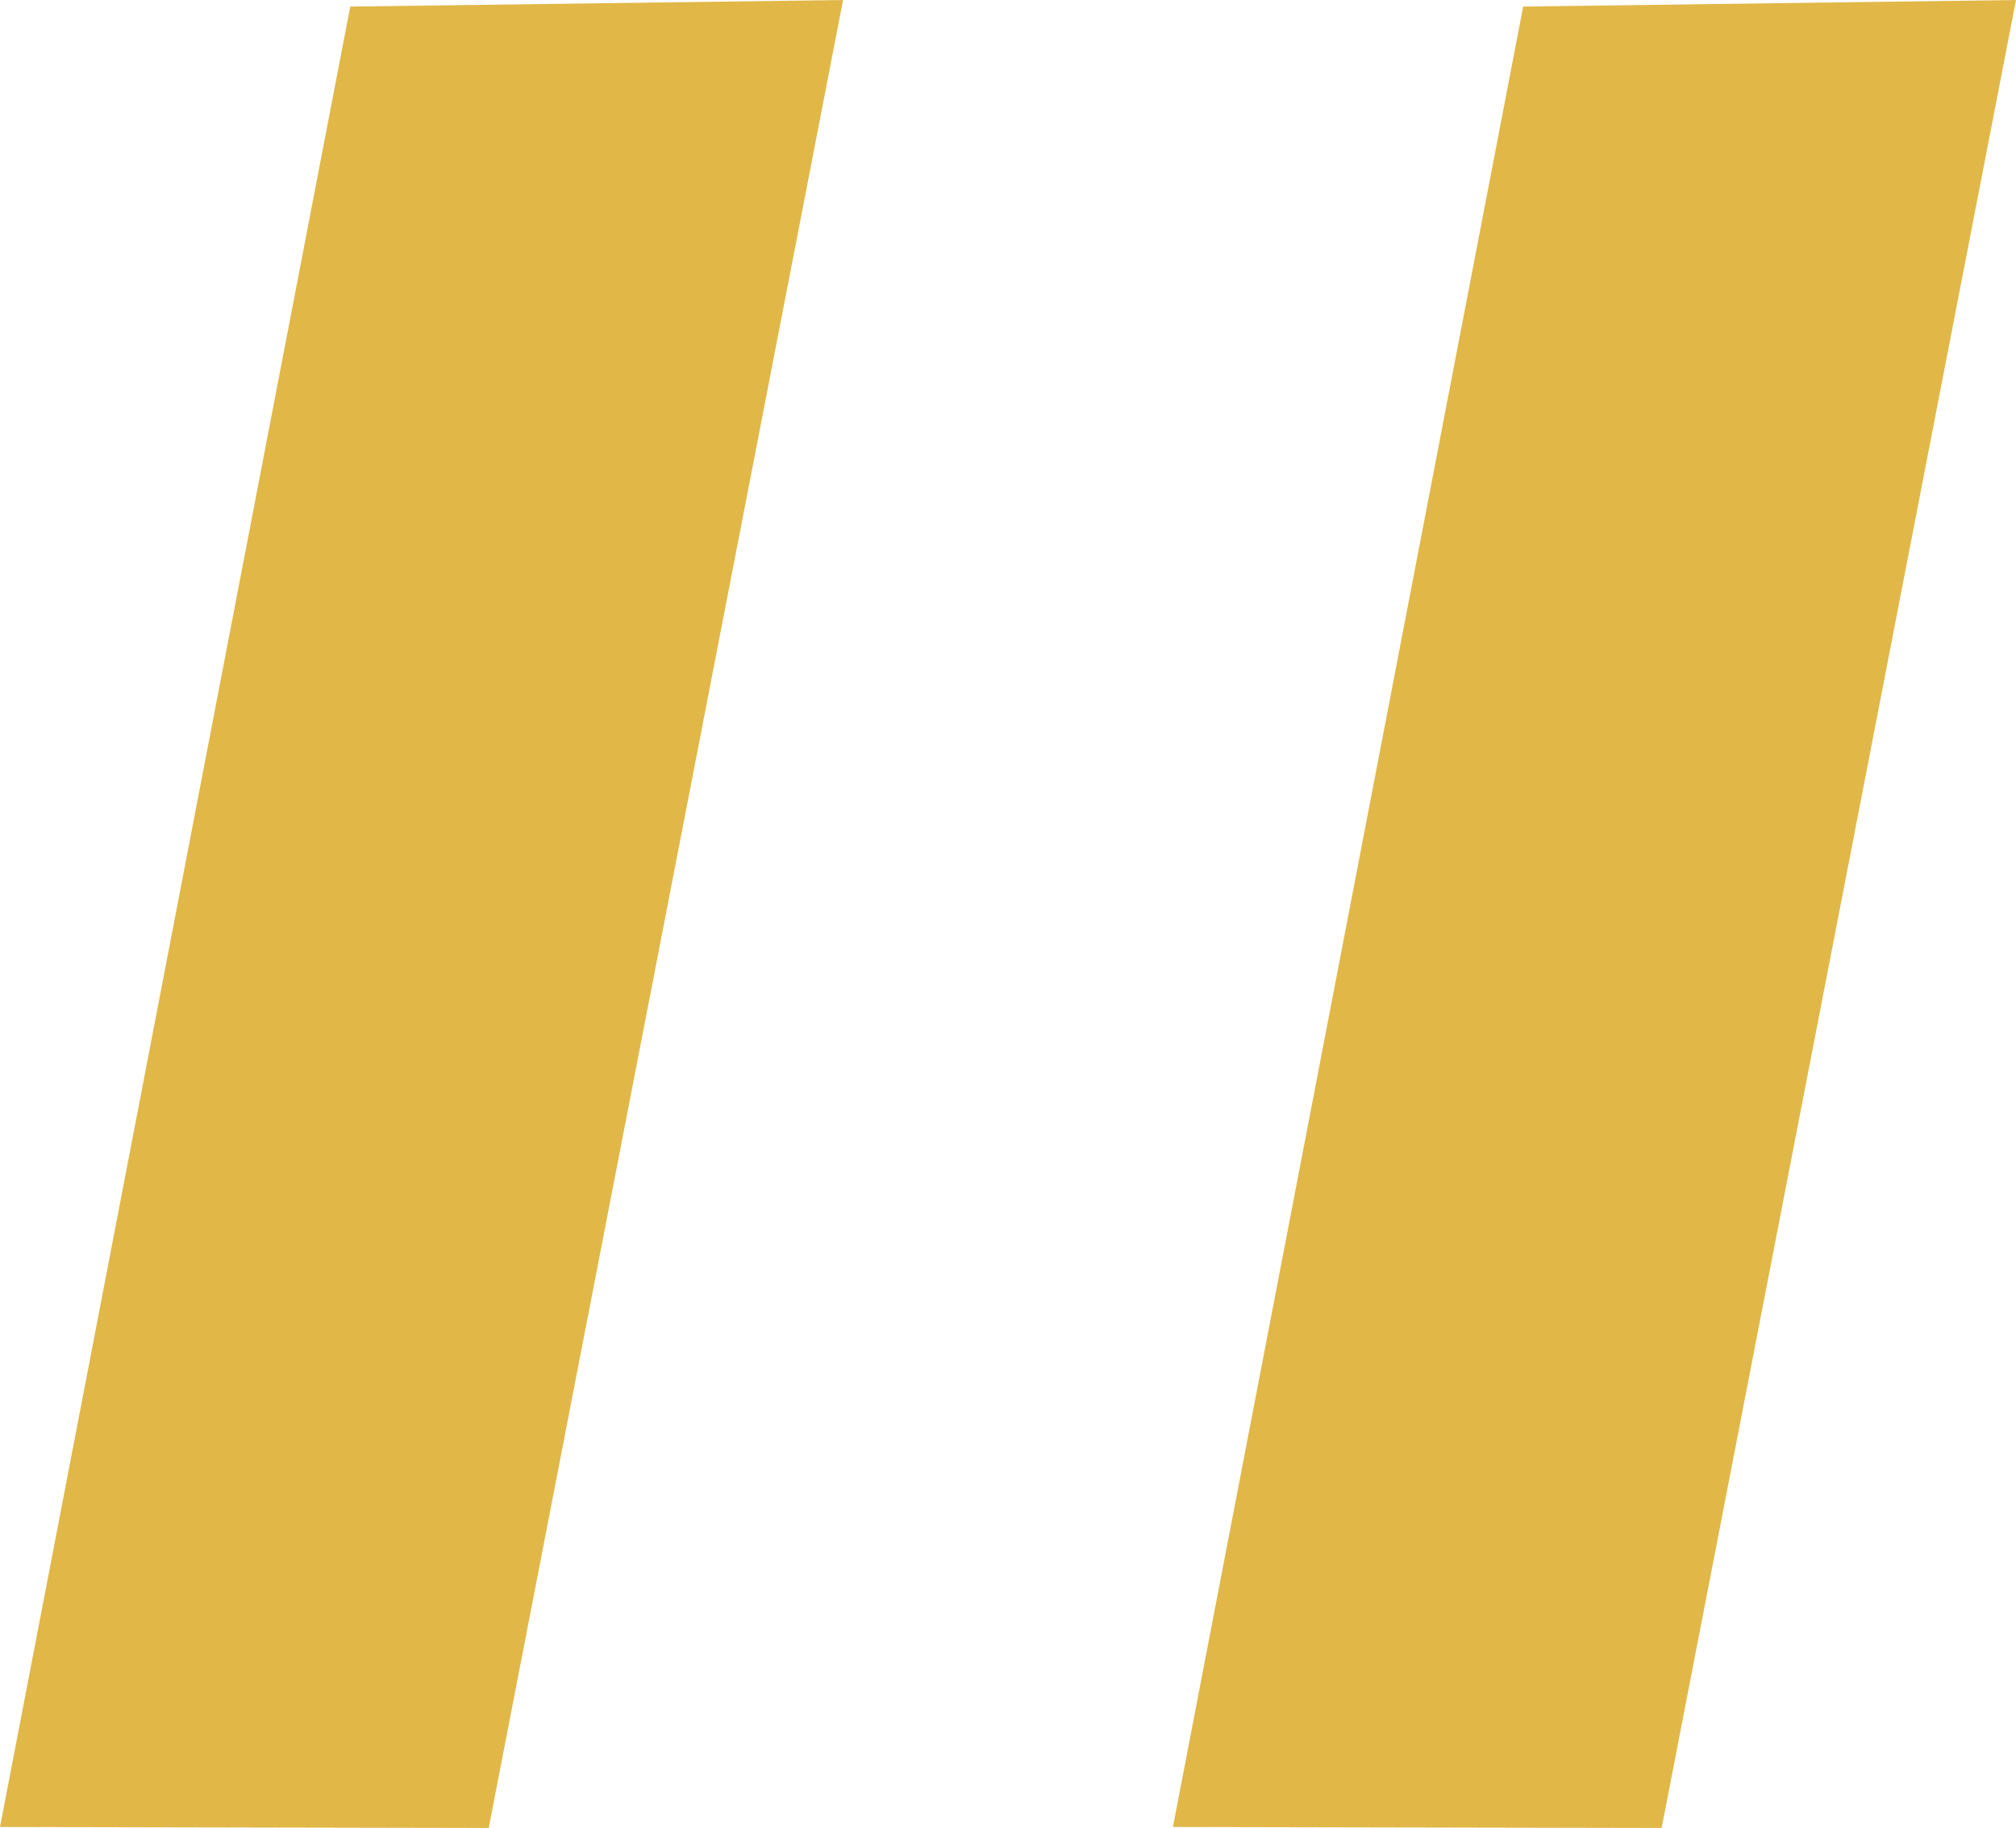
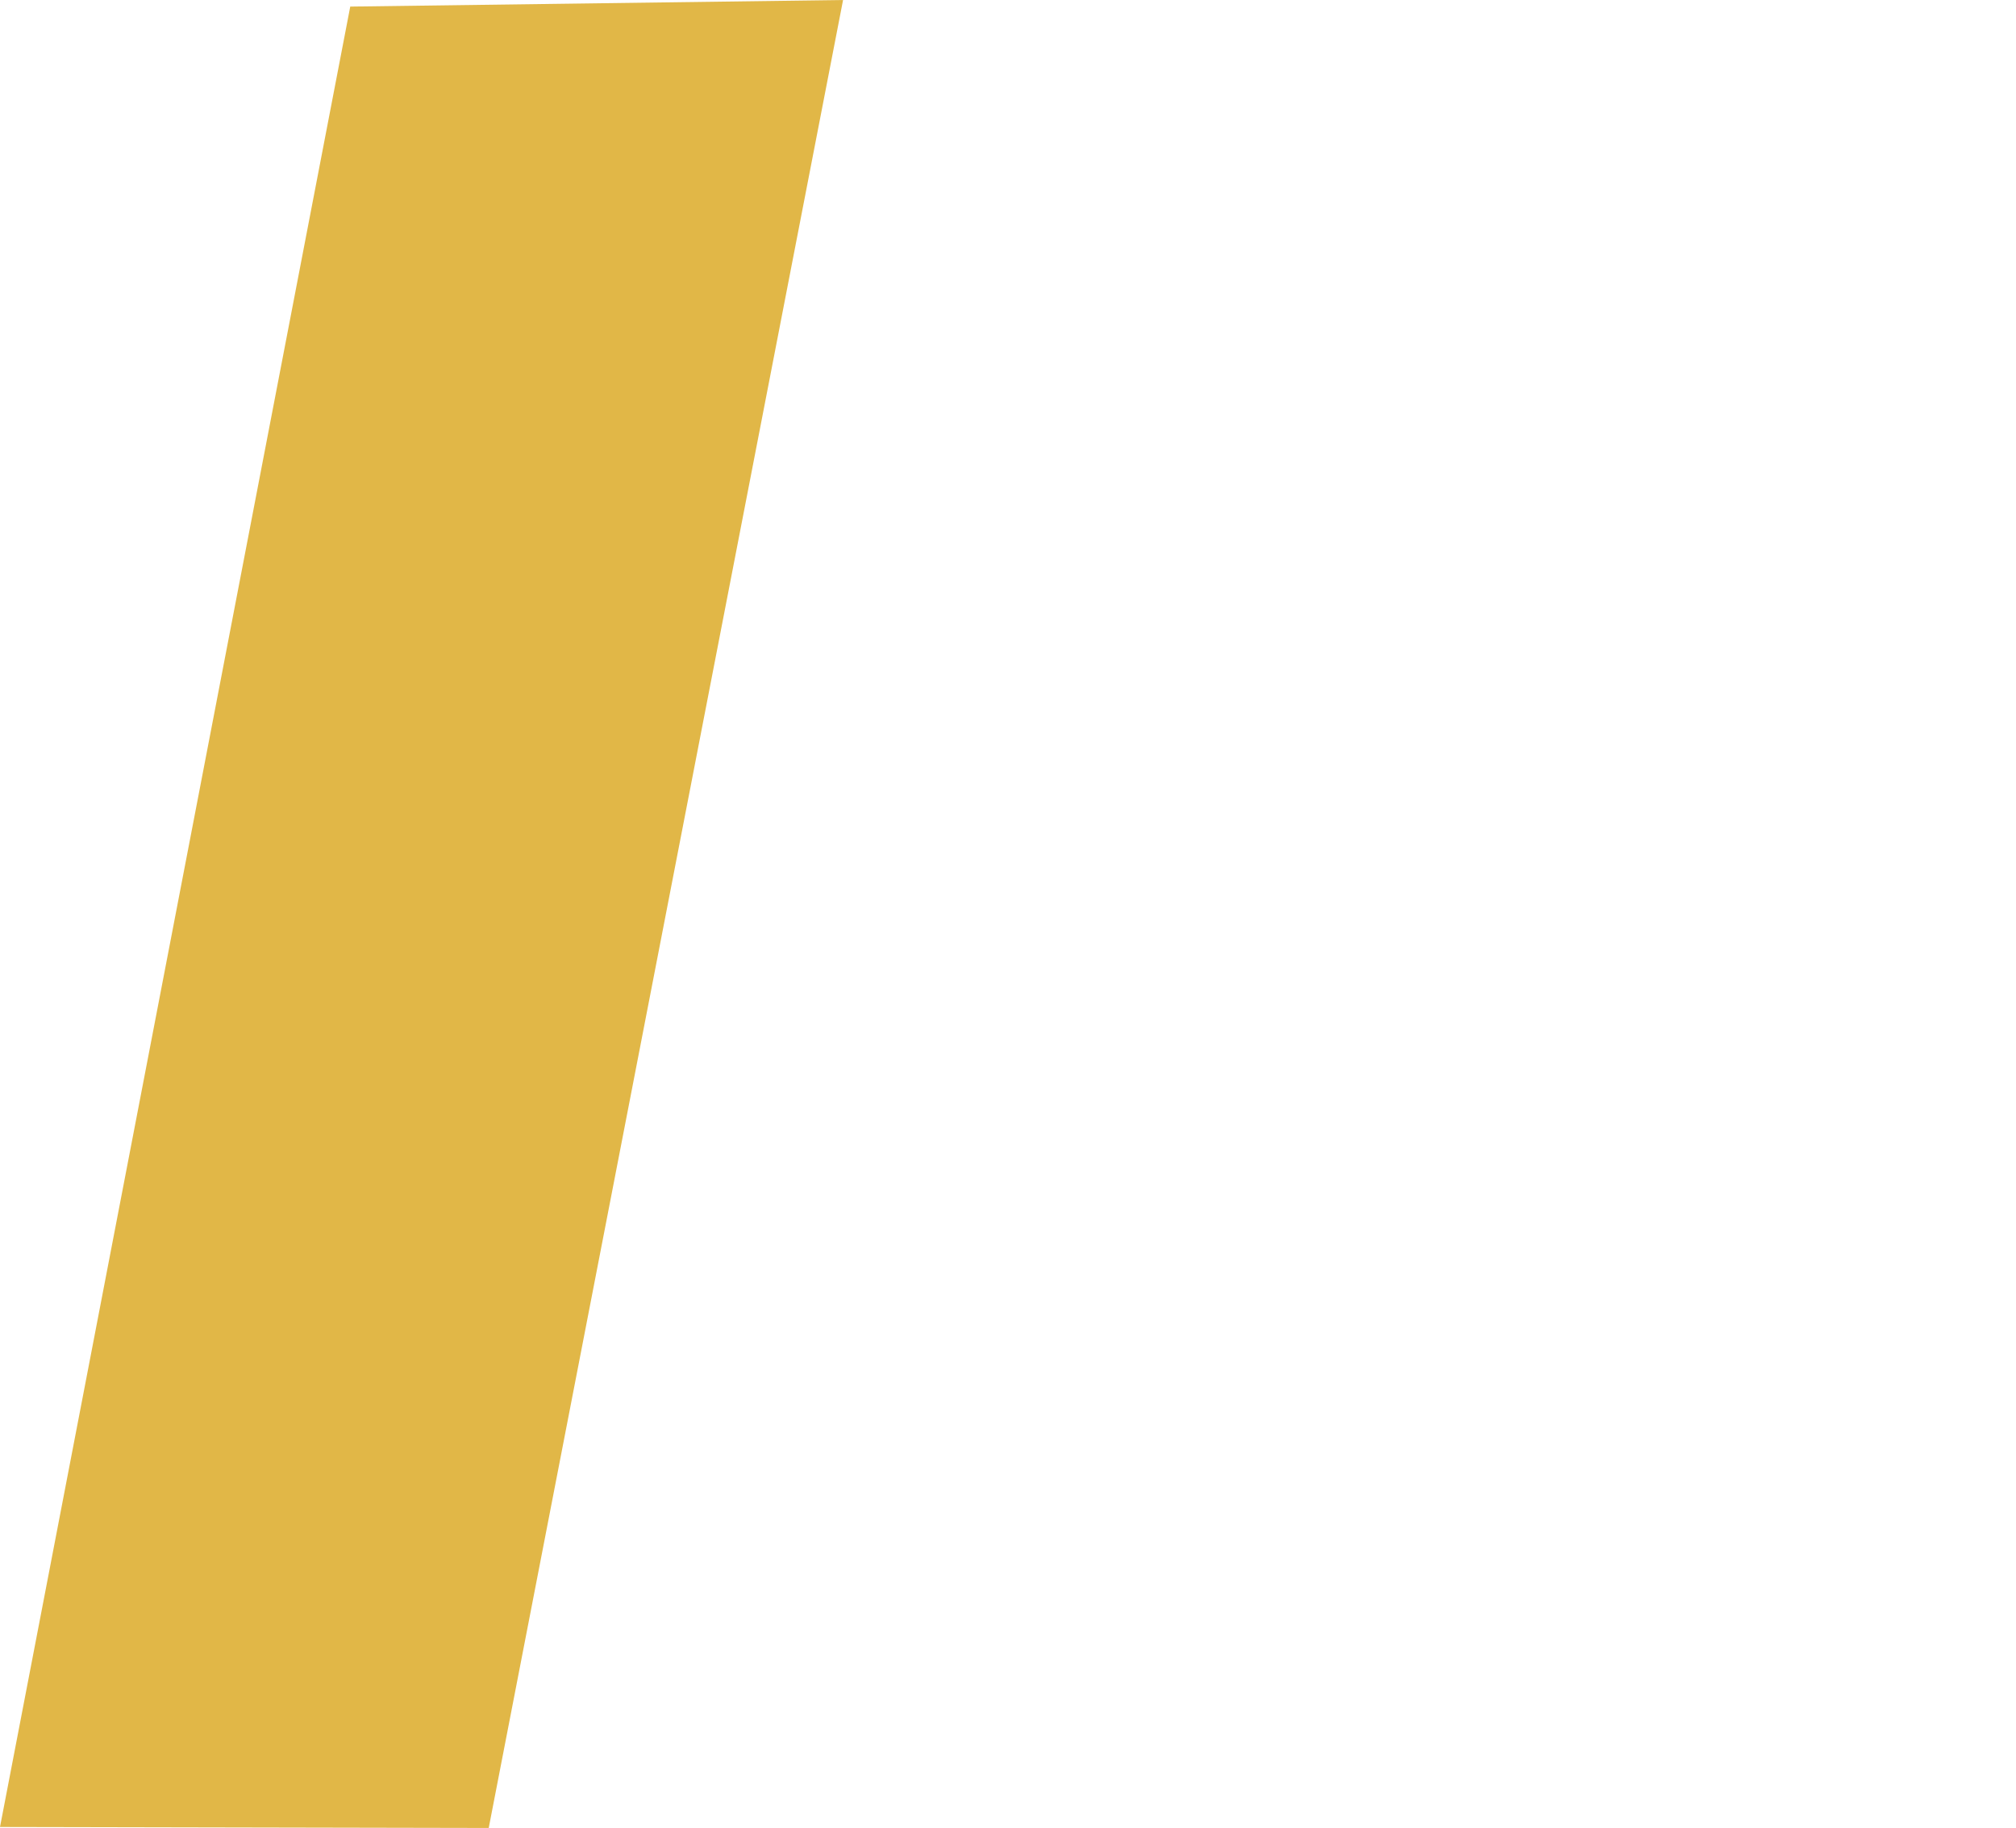
<svg xmlns="http://www.w3.org/2000/svg" xmlns:xlink="http://www.w3.org/1999/xlink" version="1.1" height="28.054" width="30.938">
  <defs>
    <path id="path-0" opacity="1" d="M5.375,0.101 L12.938,0 L7.5,28.054 L0,28.039 L5.375,0.101Z" />
-     <path id="path-1" opacity="1" d="M23.375,0.101 L30.938,0 L25.5,28.054 L18,28.039 L23.375,0.101Z" />
  </defs>
  <g opacity="1">
    <g opacity="1">
      <g opacity="1">
        <use xlink:href="#path-0" fill="rgb(225,183,71)" fill-opacity="1" />
      </g>
    </g>
    <g opacity="1">
      <g opacity="1">
        <use xlink:href="#path-1" fill="rgb(225,183,71)" fill-opacity="1" />
      </g>
    </g>
  </g>
</svg>